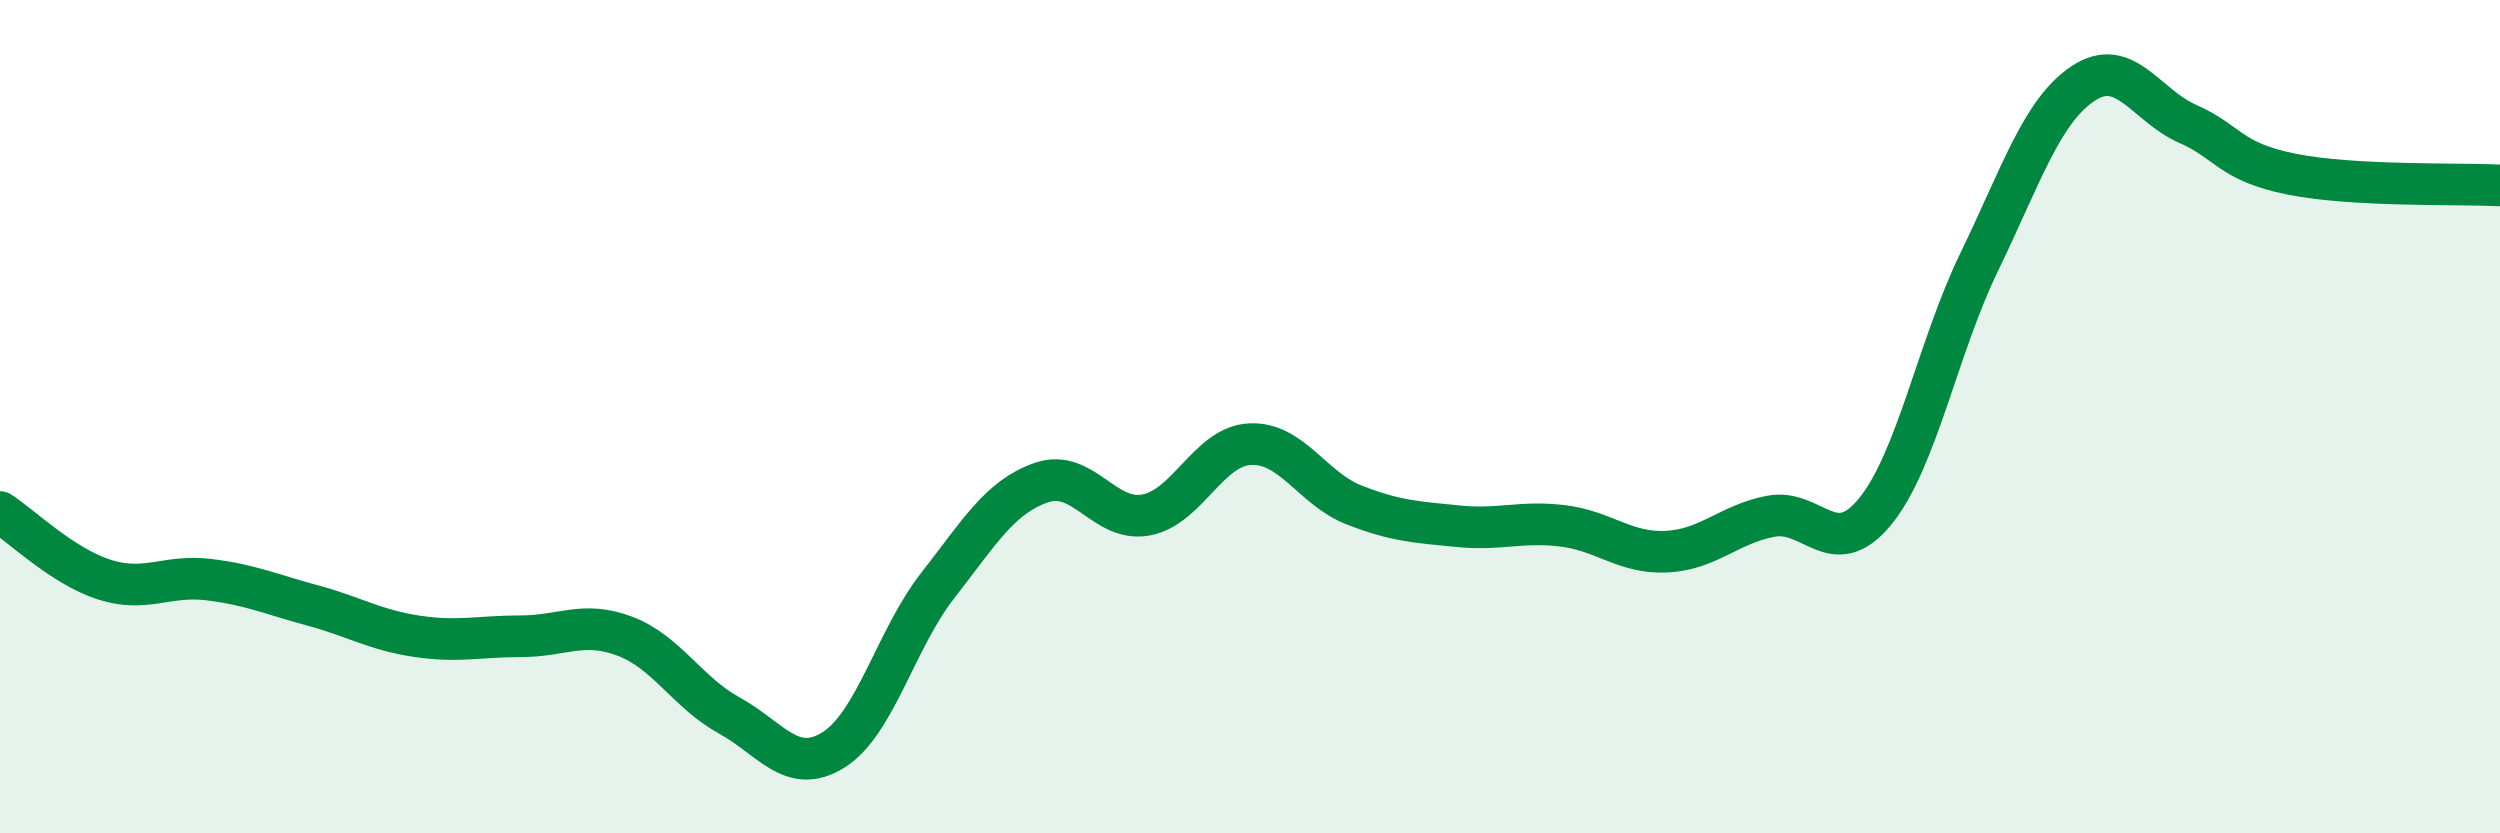
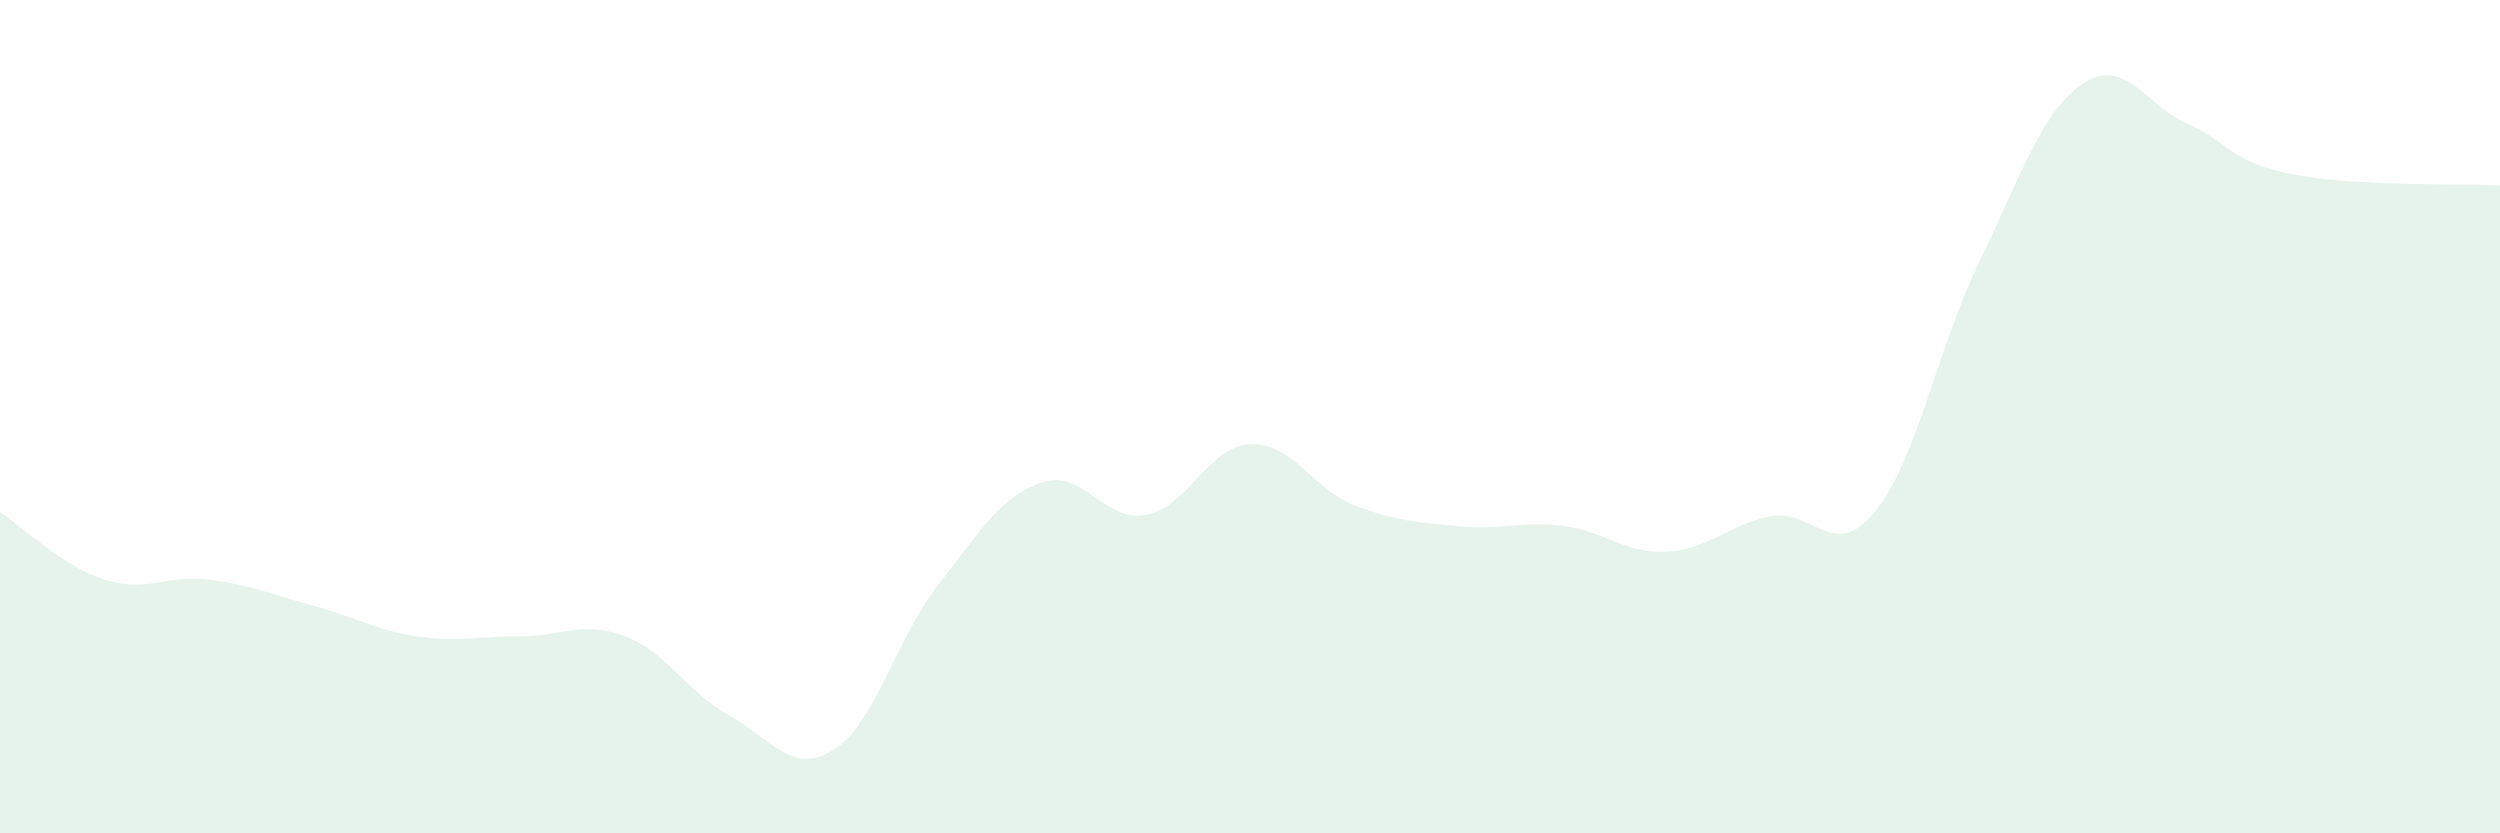
<svg xmlns="http://www.w3.org/2000/svg" width="60" height="20" viewBox="0 0 60 20">
  <path d="M 0,12.29 C 0.5,12.61 1.5,13.59 2.5,13.91 C 3.5,14.23 4,13.79 5,13.91 C 6,14.03 6.5,14.26 7.5,14.53 C 8.5,14.8 9,15.12 10,15.27 C 11,15.42 11.5,15.27 12.5,15.27 C 13.5,15.27 14,14.89 15,15.27 C 16,15.65 16.5,16.62 17.5,17.17 C 18.5,17.72 19,18.62 20,18 C 21,17.38 21.5,15.34 22.5,14.06 C 23.5,12.78 24,11.92 25,11.58 C 26,11.24 26.5,12.54 27.5,12.36 C 28.5,12.18 29,10.71 30,10.66 C 31,10.61 31.5,11.73 32.5,12.12 C 33.5,12.51 34,12.53 35,12.63 C 36,12.73 36.5,12.5 37.5,12.62 C 38.5,12.74 39,13.29 40,13.24 C 41,13.19 41.5,12.58 42.5,12.39 C 43.5,12.2 44,13.5 45,12.28 C 46,11.06 46.5,8.35 47.5,6.29 C 48.5,4.23 49,2.66 50,2 C 51,1.34 51.5,2.53 52.5,2.97 C 53.5,3.41 53.5,3.88 55,4.18 C 56.5,4.48 59,4.4 60,4.45L60 20L0 20Z" fill="#008740" opacity="0.1" stroke-linecap="round" stroke-linejoin="round" />
-   <path d="M 0,12.29 C 0.5,12.61 1.5,13.59 2.5,13.91 C 3.5,14.23 4,13.79 5,13.91 C 6,14.03 6.5,14.26 7.5,14.53 C 8.5,14.8 9,15.12 10,15.27 C 11,15.42 11.5,15.27 12.5,15.27 C 13.5,15.27 14,14.89 15,15.27 C 16,15.65 16.5,16.62 17.5,17.17 C 18.5,17.72 19,18.62 20,18 C 21,17.38 21.5,15.34 22.5,14.06 C 23.5,12.78 24,11.92 25,11.58 C 26,11.24 26.5,12.54 27.5,12.36 C 28.5,12.18 29,10.71 30,10.66 C 31,10.61 31.5,11.73 32.5,12.12 C 33.5,12.51 34,12.53 35,12.63 C 36,12.73 36.5,12.5 37.5,12.62 C 38.5,12.74 39,13.29 40,13.24 C 41,13.19 41.5,12.58 42.5,12.39 C 43.5,12.2 44,13.5 45,12.28 C 46,11.06 46.5,8.35 47.5,6.29 C 48.5,4.23 49,2.66 50,2 C 51,1.34 51.5,2.53 52.5,2.97 C 53.5,3.41 53.5,3.88 55,4.18 C 56.5,4.48 59,4.4 60,4.45" stroke="#008740" stroke-width="1" fill="none" stroke-linecap="round" stroke-linejoin="round" />
</svg>